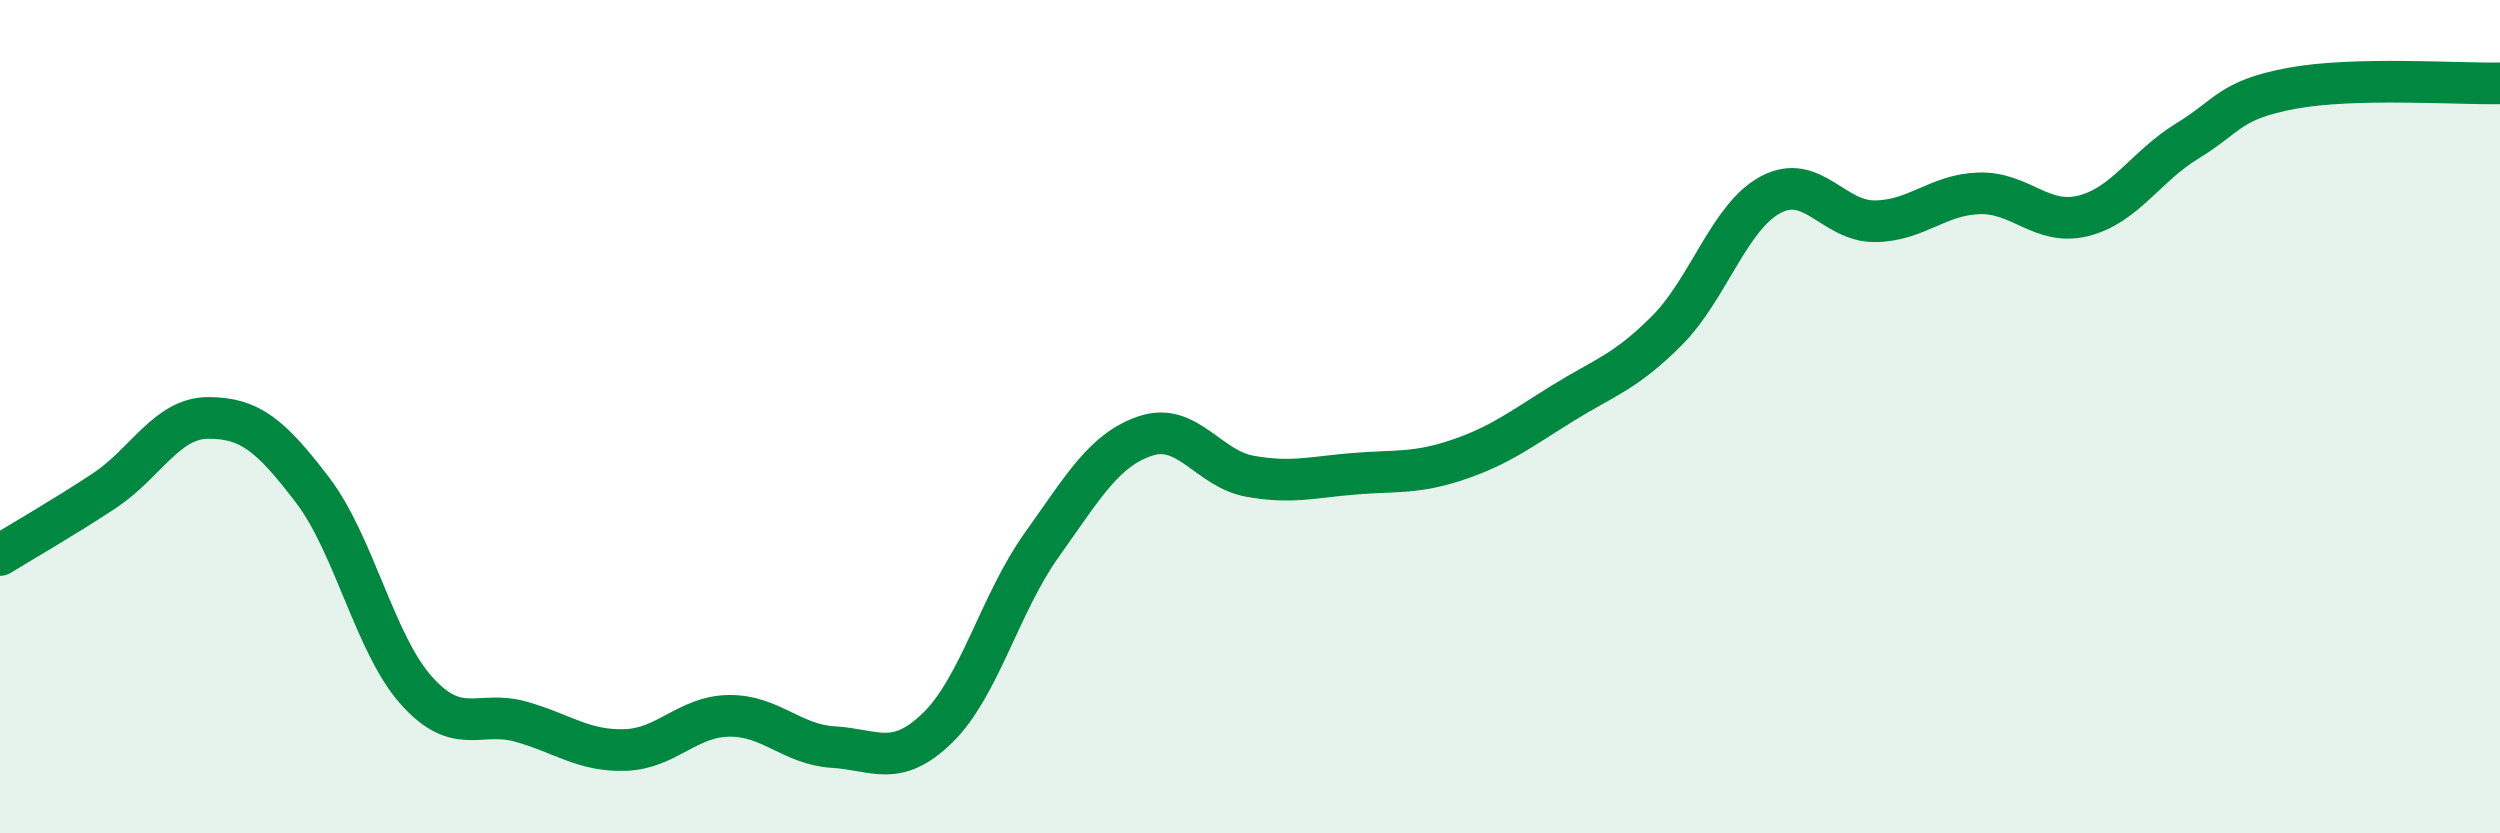
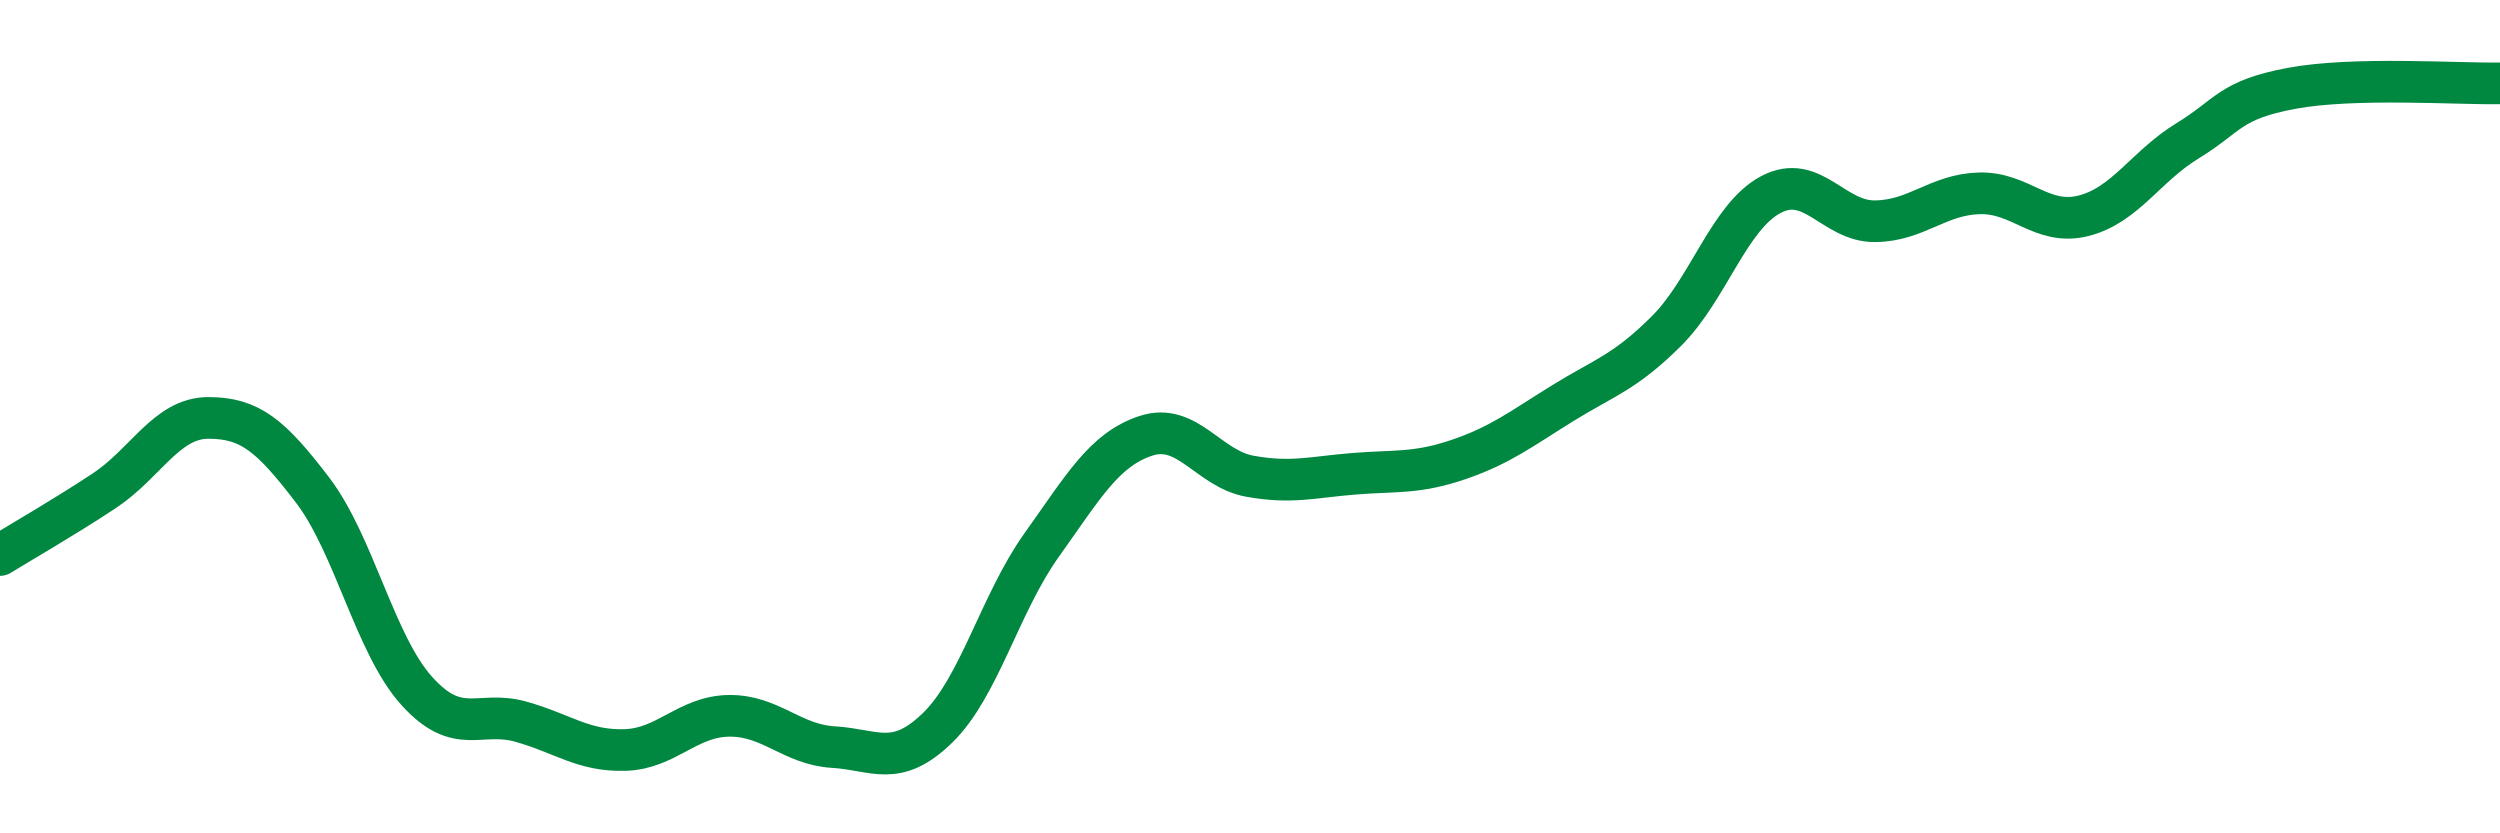
<svg xmlns="http://www.w3.org/2000/svg" width="60" height="20" viewBox="0 0 60 20">
-   <path d="M 0,13.32 C 0.5,13.01 1.5,12.44 2.5,11.78 C 3.5,11.12 4,10.03 5,10.03 C 6,10.03 6.5,10.45 7.5,11.76 C 8.5,13.07 9,15.47 10,16.58 C 11,17.69 11.5,17.04 12.5,17.32 C 13.5,17.6 14,18.03 15,18 C 16,17.97 16.5,17.19 17.5,17.18 C 18.5,17.17 19,17.87 20,17.93 C 21,17.99 21.5,18.44 22.5,17.47 C 23.5,16.5 24,14.48 25,13.08 C 26,11.68 26.5,10.79 27.5,10.46 C 28.5,10.13 29,11.25 30,11.43 C 31,11.61 31.5,11.45 32.5,11.37 C 33.5,11.29 34,11.37 35,11.03 C 36,10.69 36.5,10.3 37.5,9.68 C 38.5,9.06 39,8.94 40,7.94 C 41,6.94 41.5,5.2 42.5,4.67 C 43.5,4.14 44,5.32 45,5.31 C 46,5.3 46.5,4.67 47.5,4.64 C 48.5,4.61 49,5.43 50,5.18 C 51,4.93 51.5,3.99 52.5,3.38 C 53.5,2.77 53.5,2.4 55,2.12 C 56.5,1.84 59,2.02 60,2L60 20L0 20Z" fill="#008740" opacity="0.1" stroke-linecap="round" stroke-linejoin="round" />
  <path d="M 0,13.32 C 0.5,13.01 1.5,12.44 2.5,11.78 C 3.5,11.12 4,10.03 5,10.03 C 6,10.03 6.5,10.45 7.5,11.76 C 8.5,13.07 9,15.47 10,16.58 C 11,17.69 11.5,17.04 12.5,17.32 C 13.5,17.6 14,18.03 15,18 C 16,17.97 16.5,17.19 17.5,17.18 C 18.5,17.17 19,17.87 20,17.93 C 21,17.99 21.5,18.44 22.5,17.47 C 23.5,16.5 24,14.48 25,13.08 C 26,11.68 26.5,10.79 27.5,10.46 C 28.5,10.13 29,11.25 30,11.43 C 31,11.61 31.5,11.45 32.5,11.37 C 33.5,11.29 34,11.37 35,11.03 C 36,10.69 36.5,10.3 37.5,9.68 C 38.5,9.06 39,8.94 40,7.94 C 41,6.94 41.5,5.2 42.5,4.67 C 43.5,4.14 44,5.32 45,5.31 C 46,5.3 46.5,4.67 47.5,4.64 C 48.5,4.61 49,5.43 50,5.18 C 51,4.93 51.5,3.99 52.5,3.38 C 53.5,2.77 53.5,2.4 55,2.12 C 56.5,1.84 59,2.02 60,2" stroke="#008740" stroke-width="1" fill="none" stroke-linecap="round" stroke-linejoin="round" />
</svg>